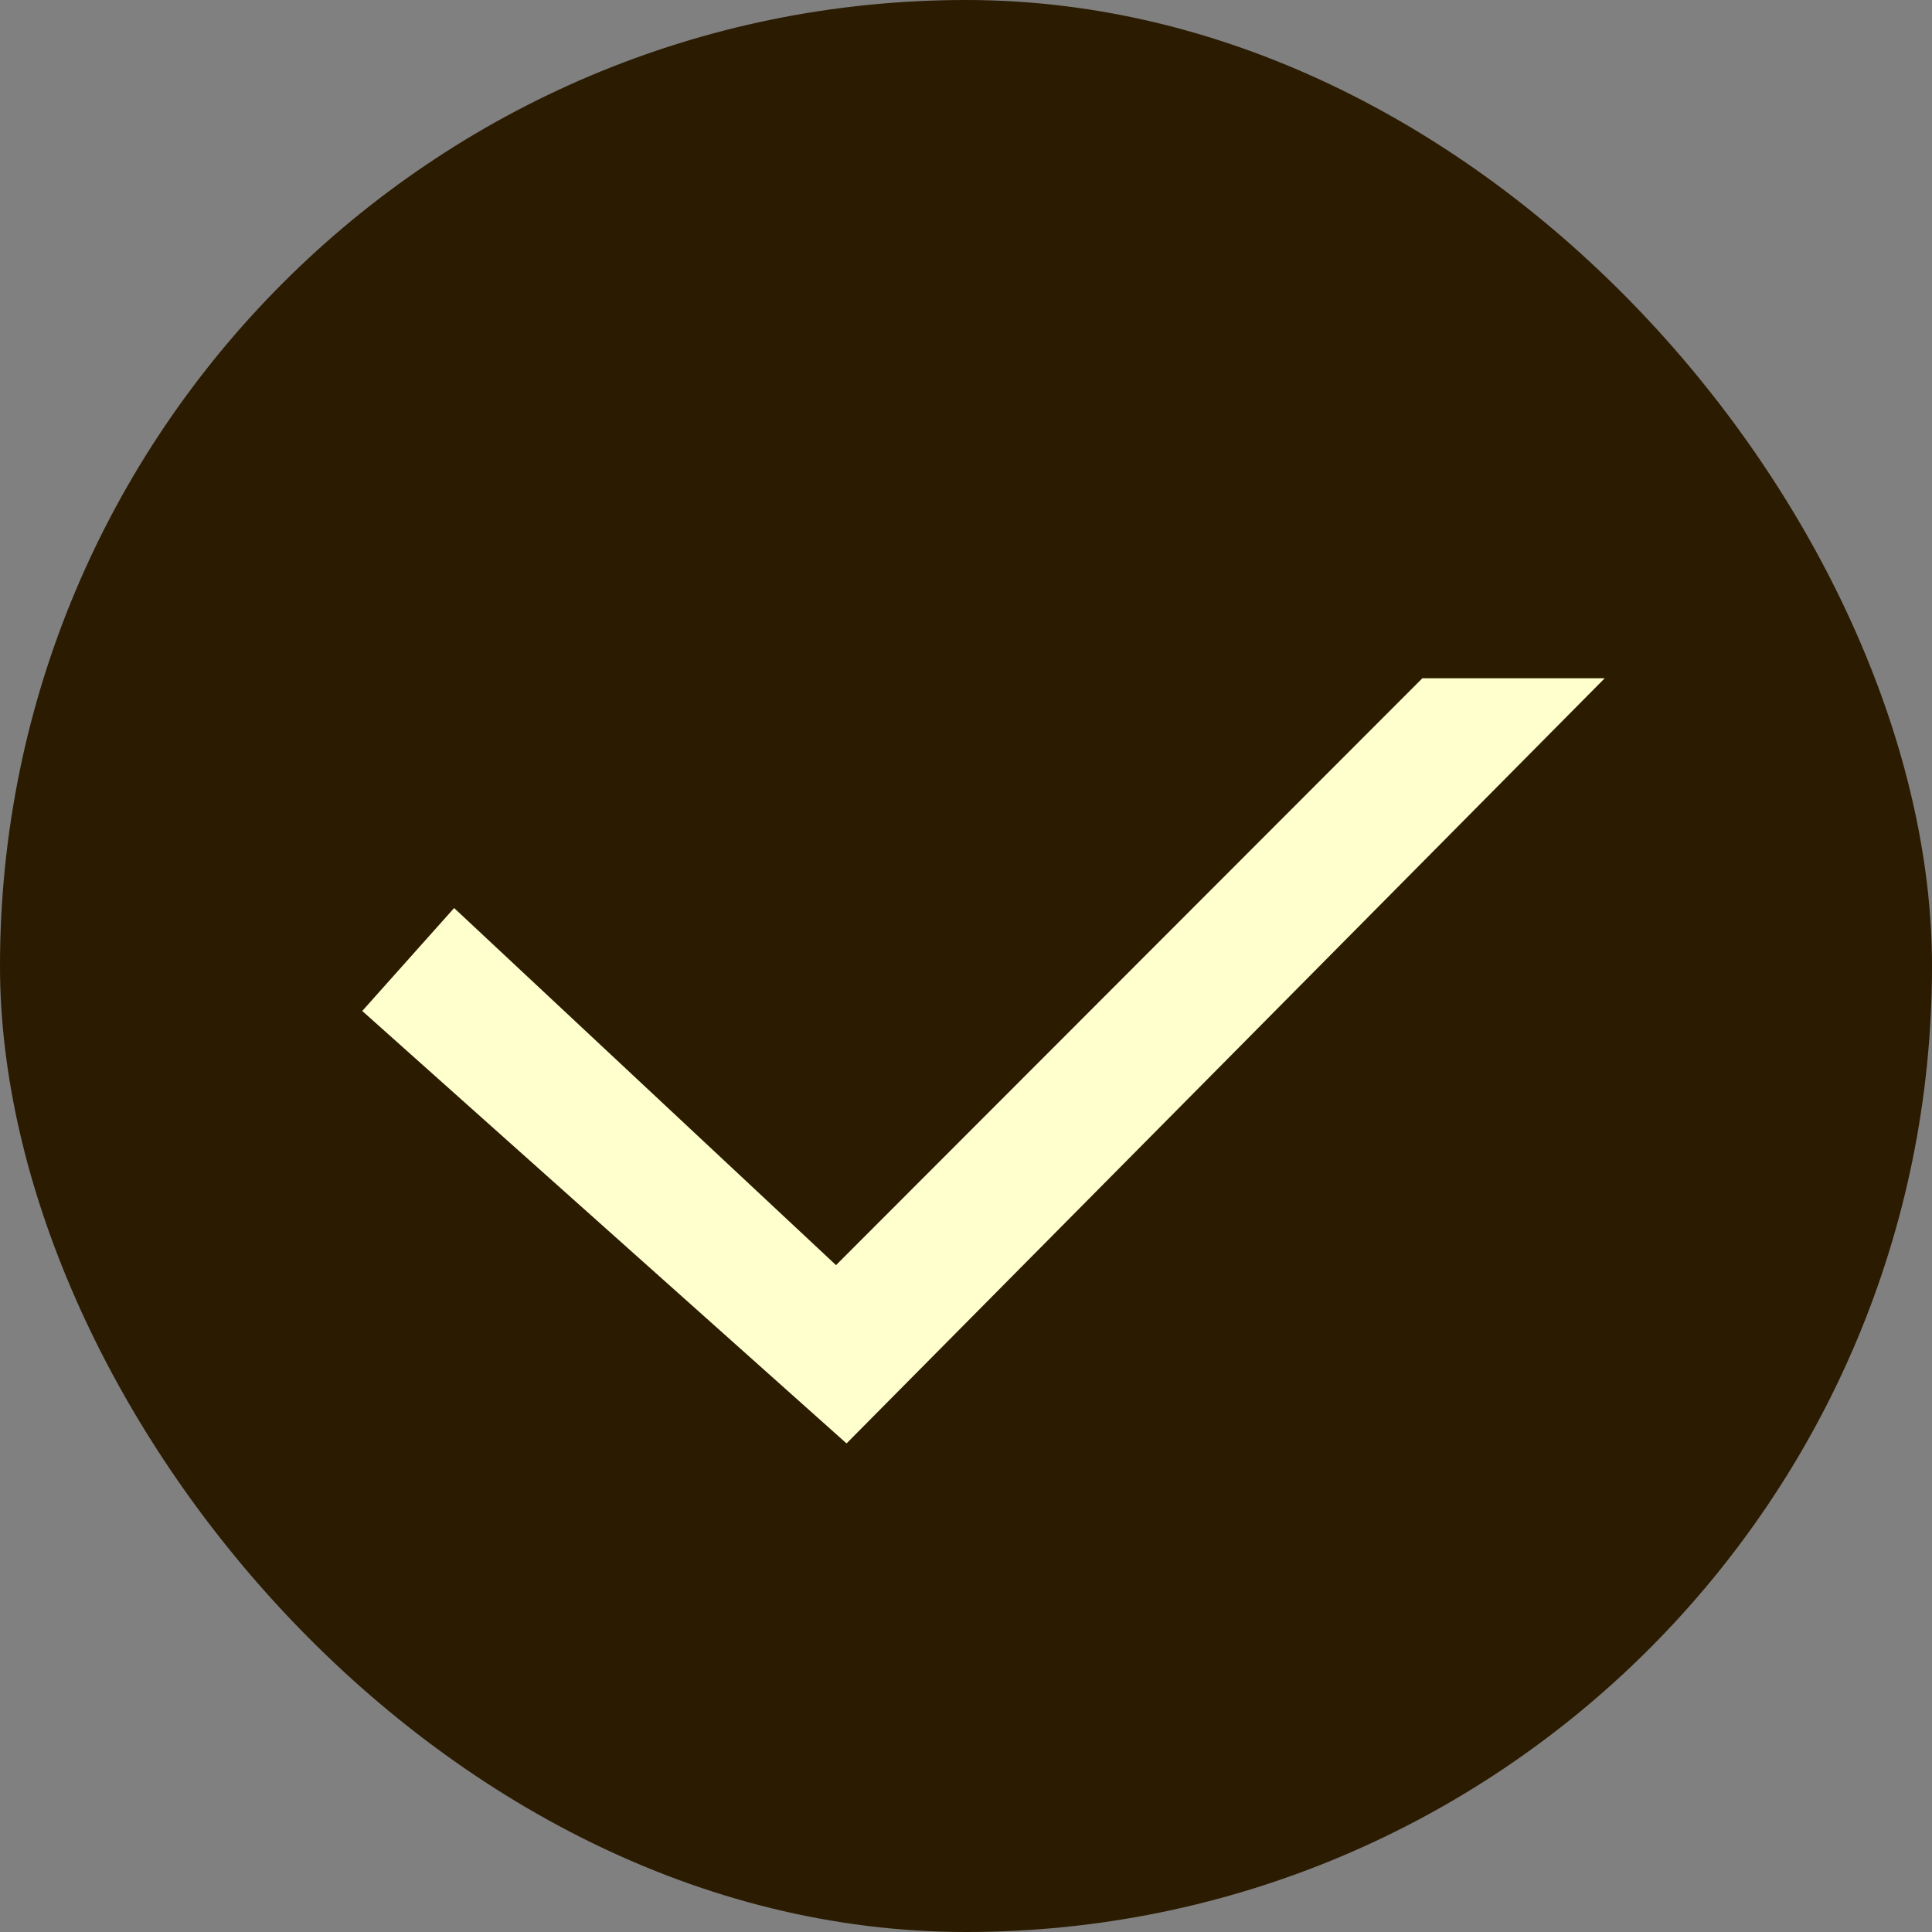
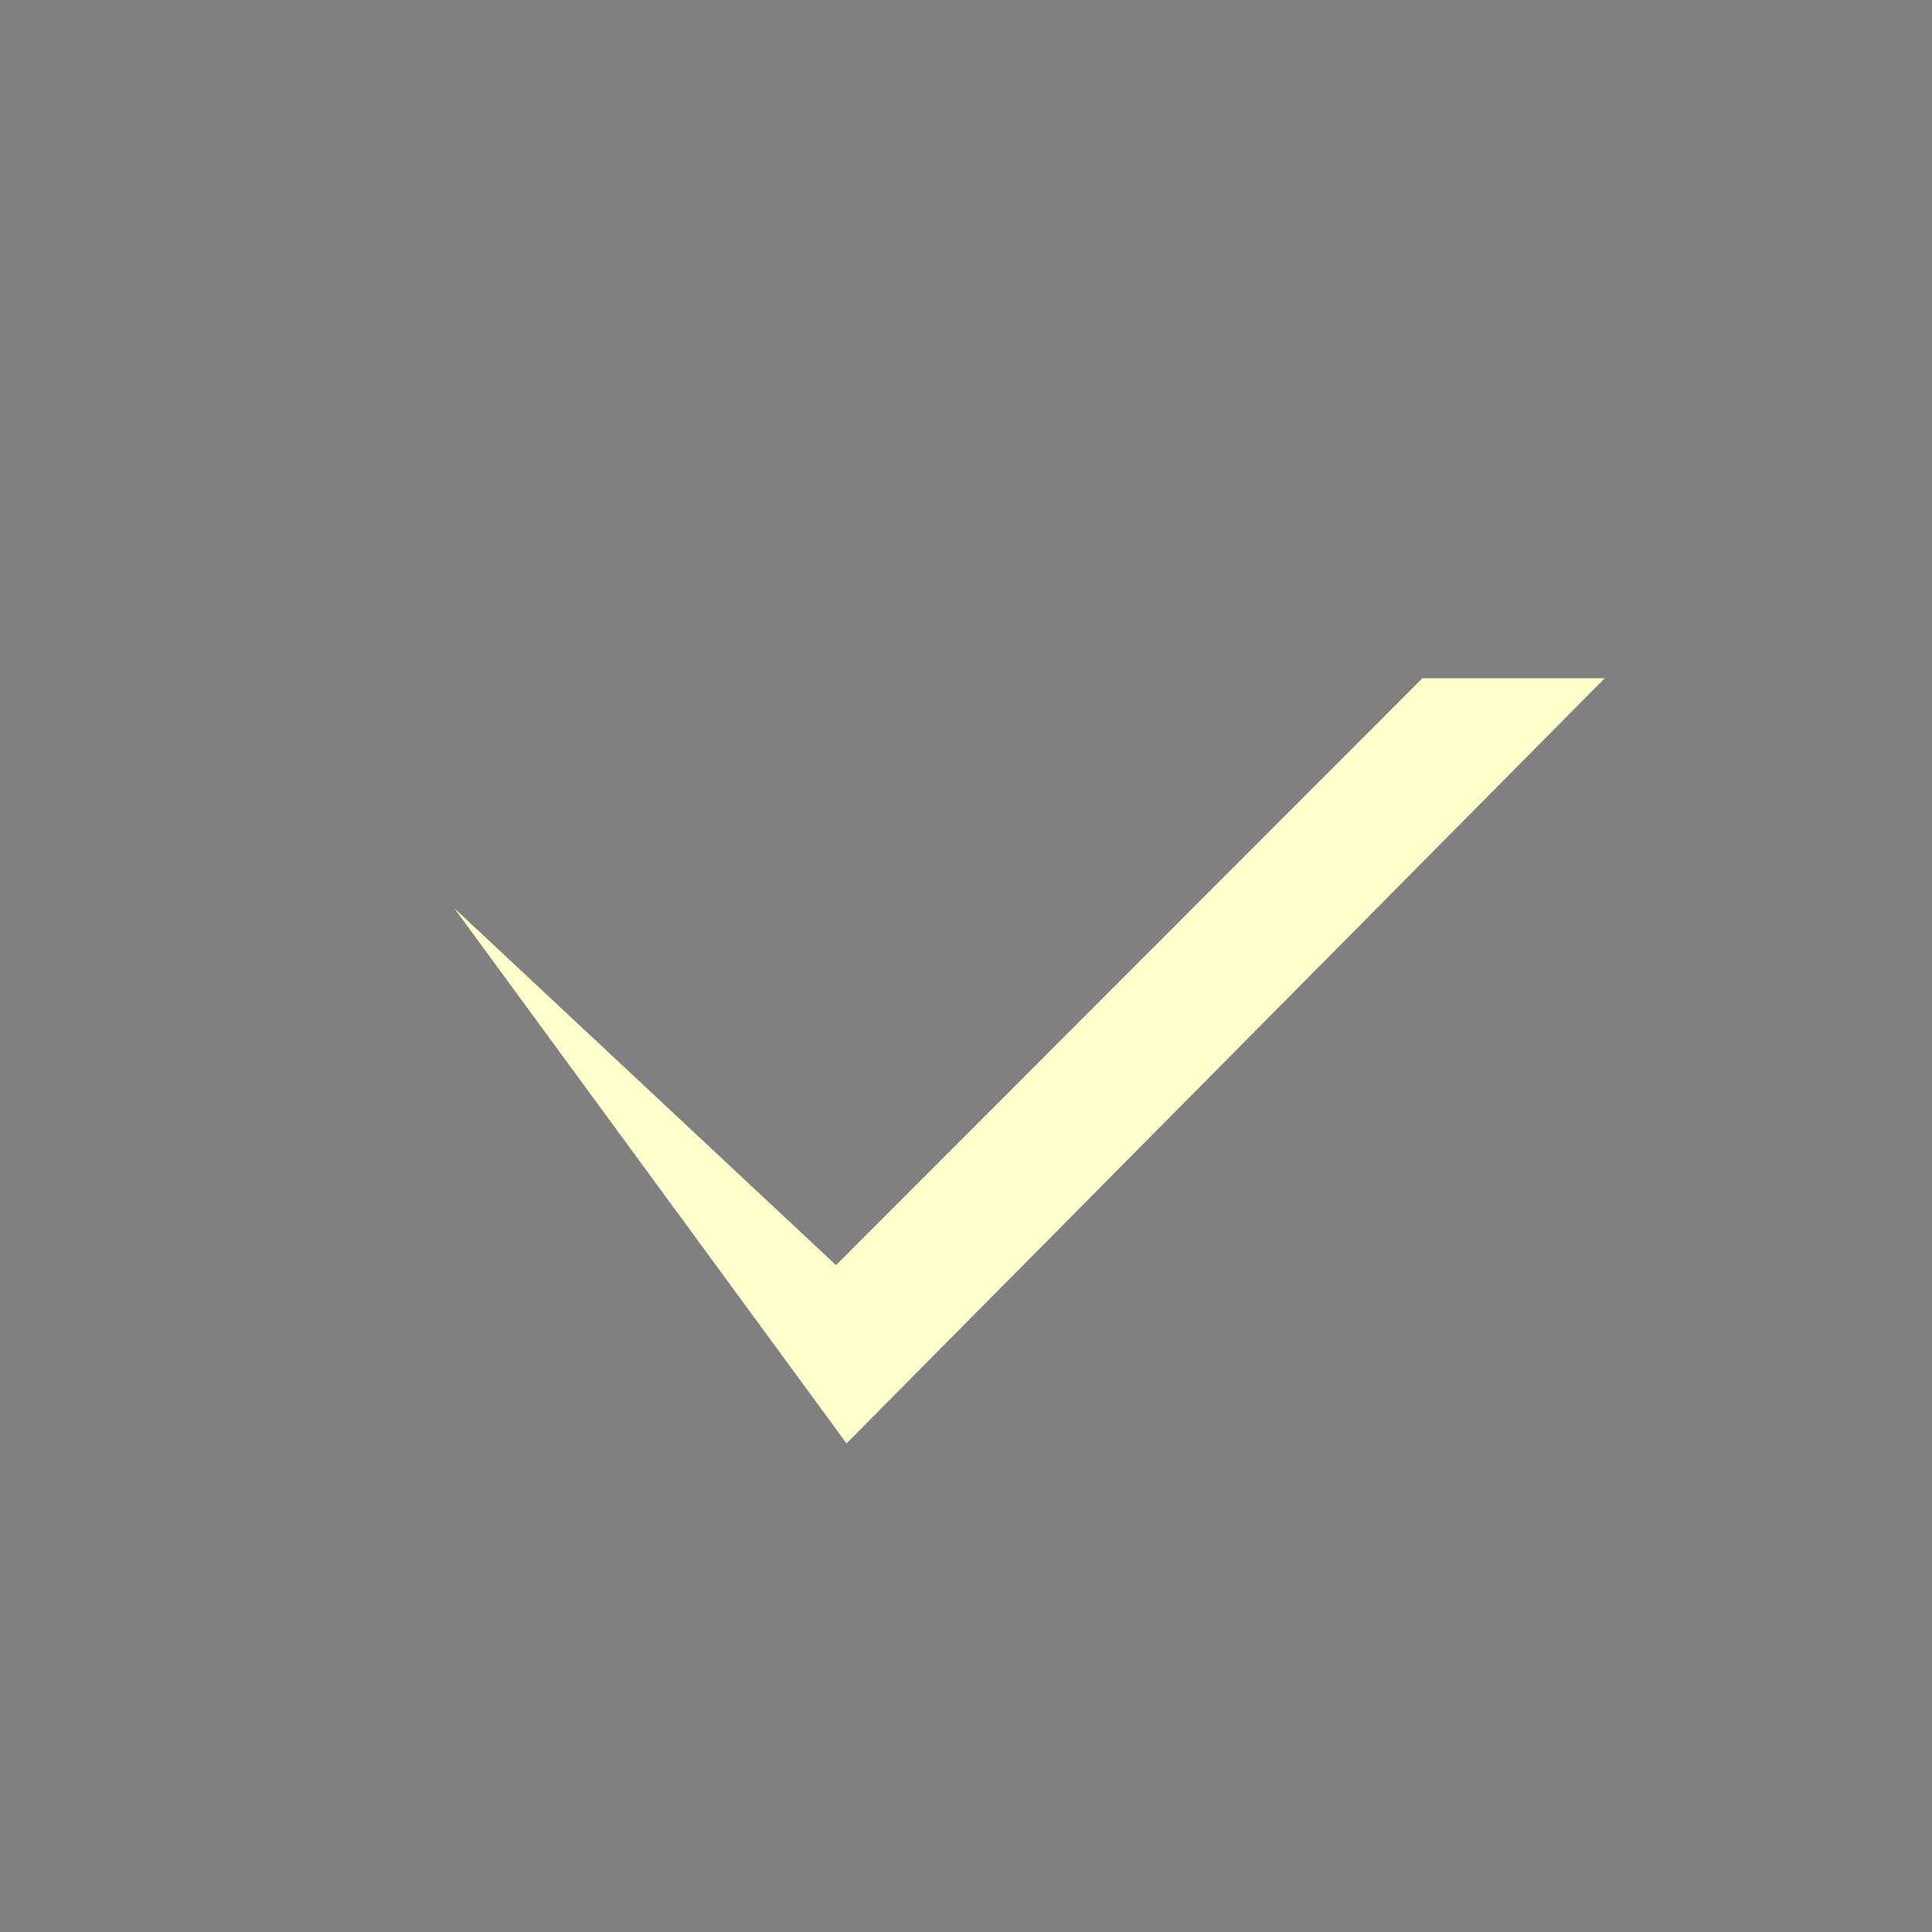
<svg xmlns="http://www.w3.org/2000/svg" width="18" height="18" viewBox="0 0 18 18" fill="none">
  <rect x="0" y="0" width="18" height="18" fill="#808080" stroke="none" />
-   <rect width="18" height="18" rx="9" fill="#2B1B01" />
-   <path d="M14.951 6.319L7.887 13.448L3.375 9.419L4.231 8.46L7.789 11.787L13.252 6.319L14.951 6.319Z" fill="#FEFFCD" />
+   <path d="M14.951 6.319L7.887 13.448L4.231 8.46L7.789 11.787L13.252 6.319L14.951 6.319Z" fill="#FEFFCD" />
</svg>